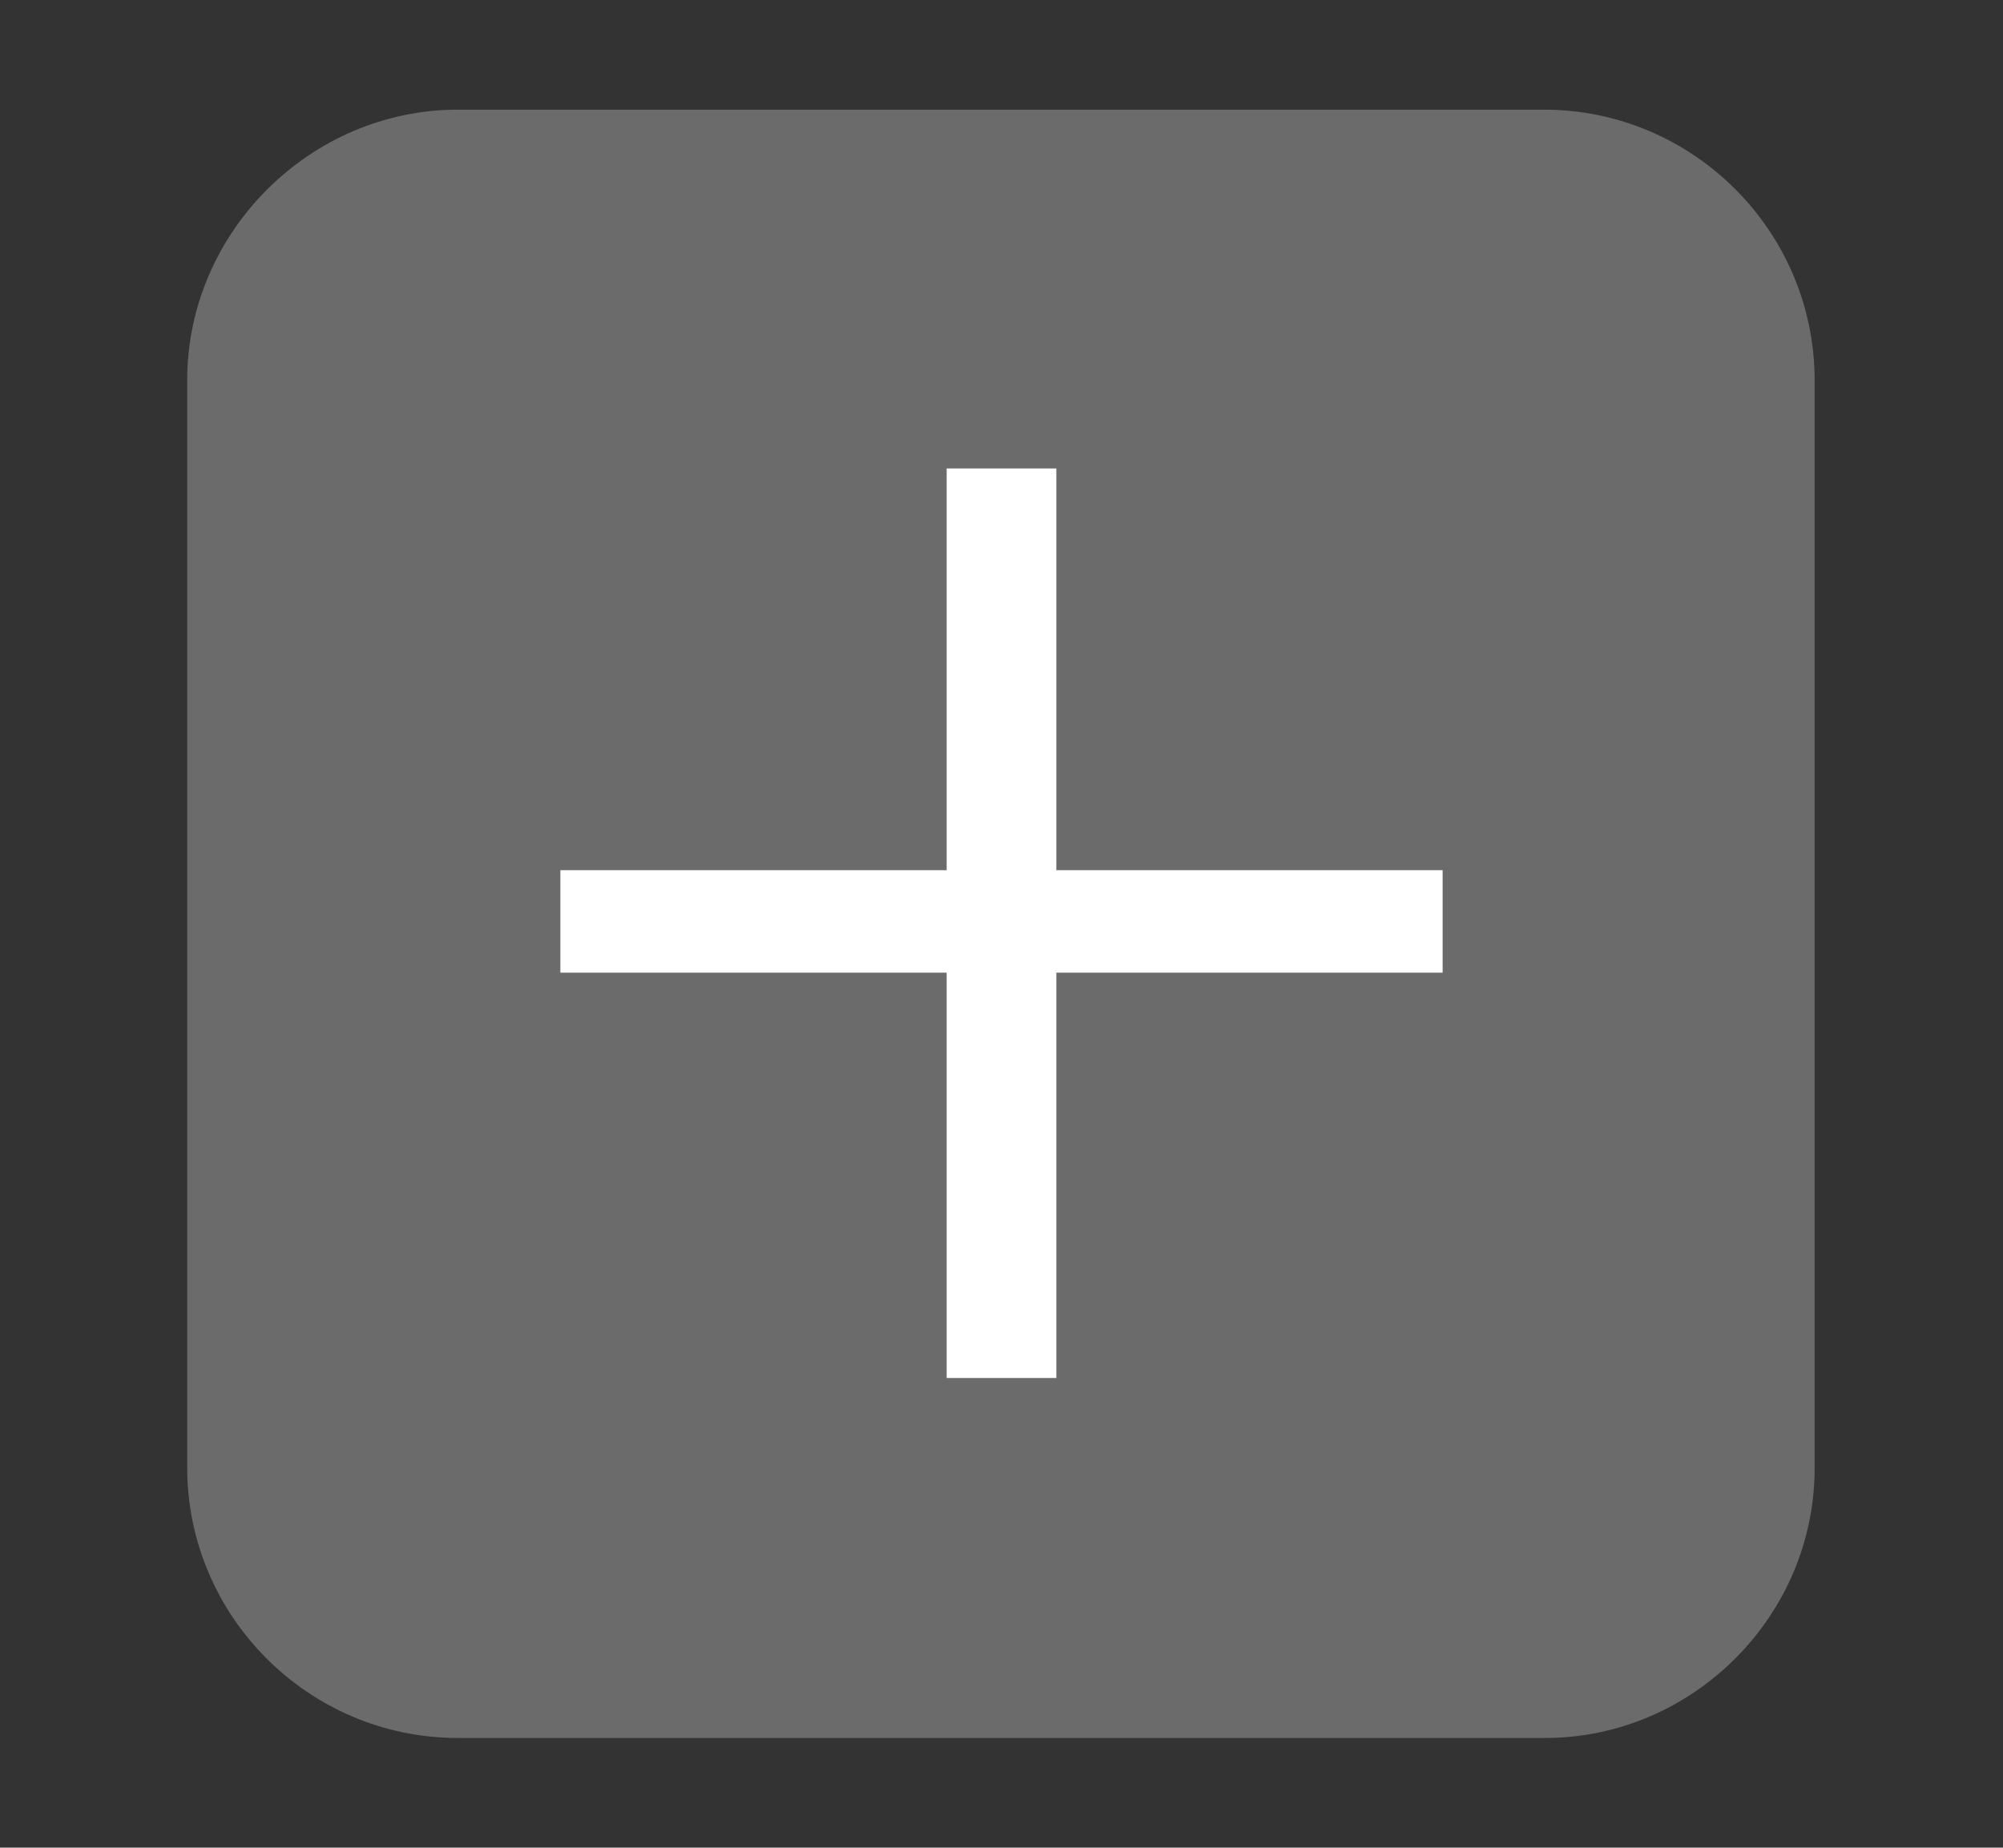
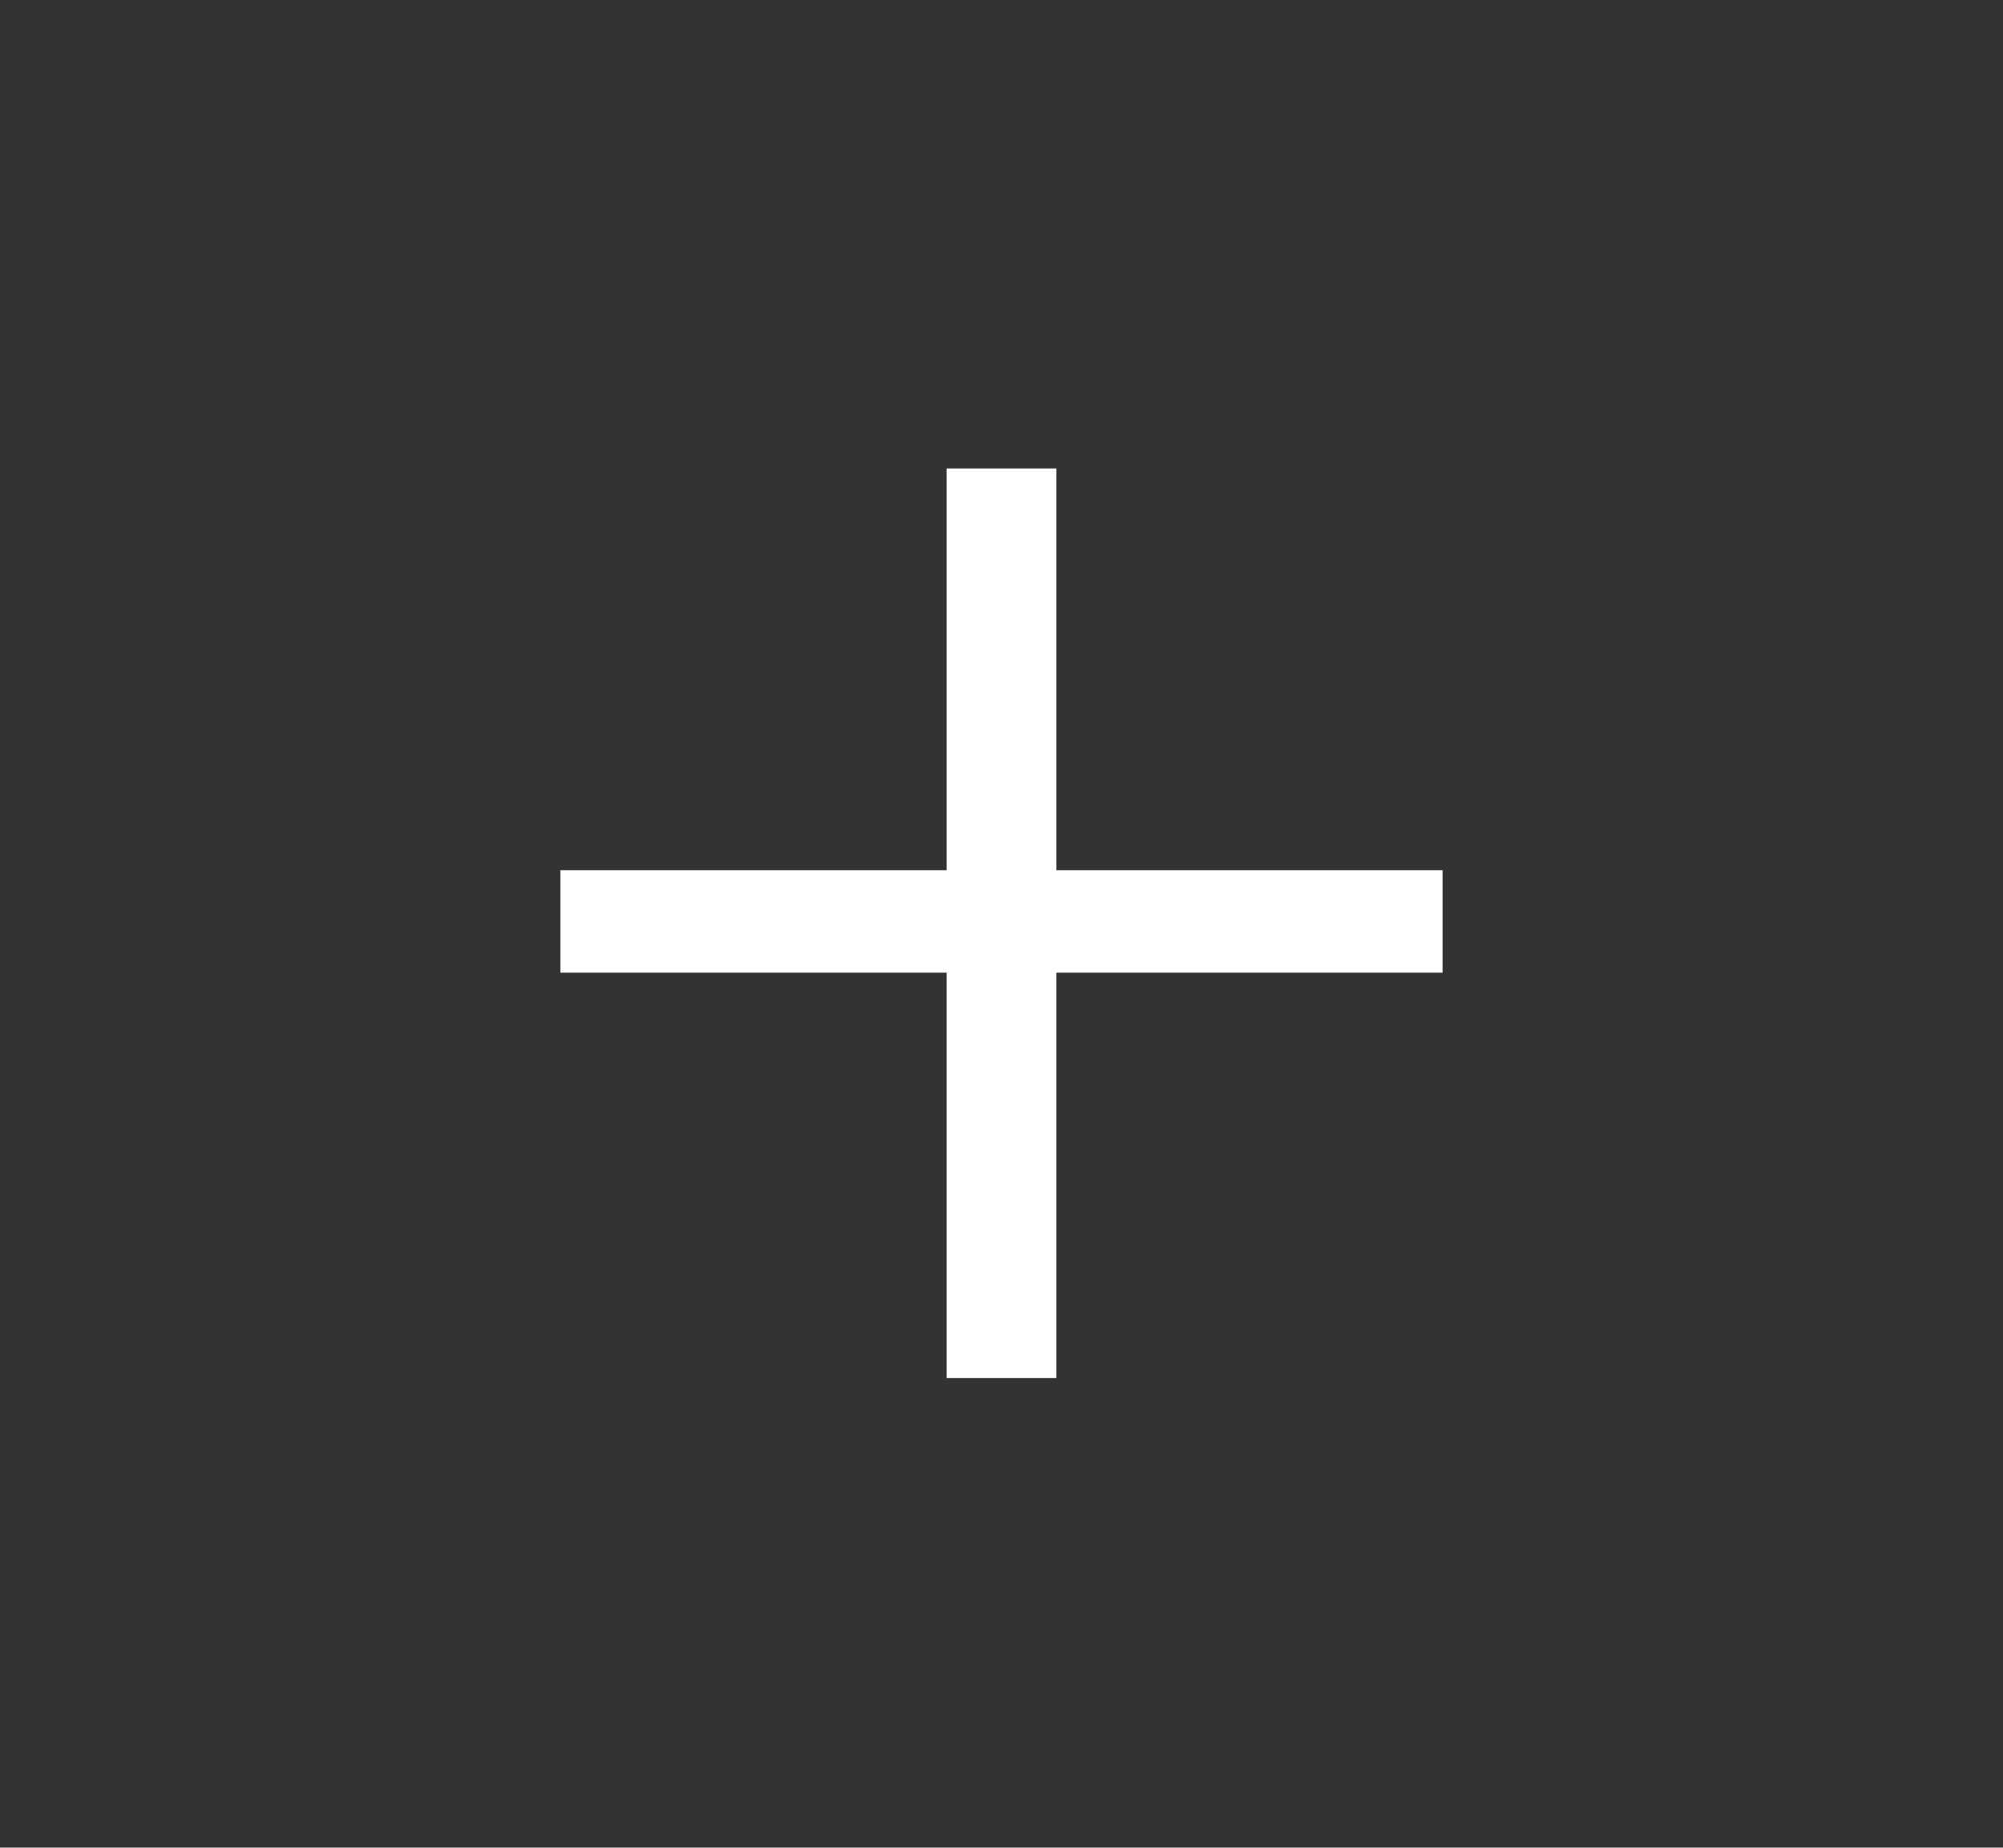
<svg xmlns="http://www.w3.org/2000/svg" version="1.1" id="Layer_1" x="0px" y="0px" viewBox="0 0 168 155" style="enable-background:new 0 0 168 155;" xml:space="preserve">
  <rect x="0" y="0" width="168" height="155" fill="#333333" stroke="none" />
  <style type="text/css">
	.st0{fill:#6B6B6B;}
	.st1{fill:#FFFFFF;}
</style>
-   <path class="st0" d="M129.6,145.8H38.4c-12.5,0-22.7-10.2-22.7-22.7V31.9C15.7,19.5,26,9.2,38.4,9.2h91.1  c12.5,0,22.7,10.2,22.7,22.7v91.1C152.3,135.5,142,145.8,129.6,145.8z" />
  <g>
    <path class="st1" d="M88.6,39.3v33.7H121v8.6H88.6v34h-9.2v-34H47v-8.6h32.4V39.3H88.6z" />
  </g>
</svg>